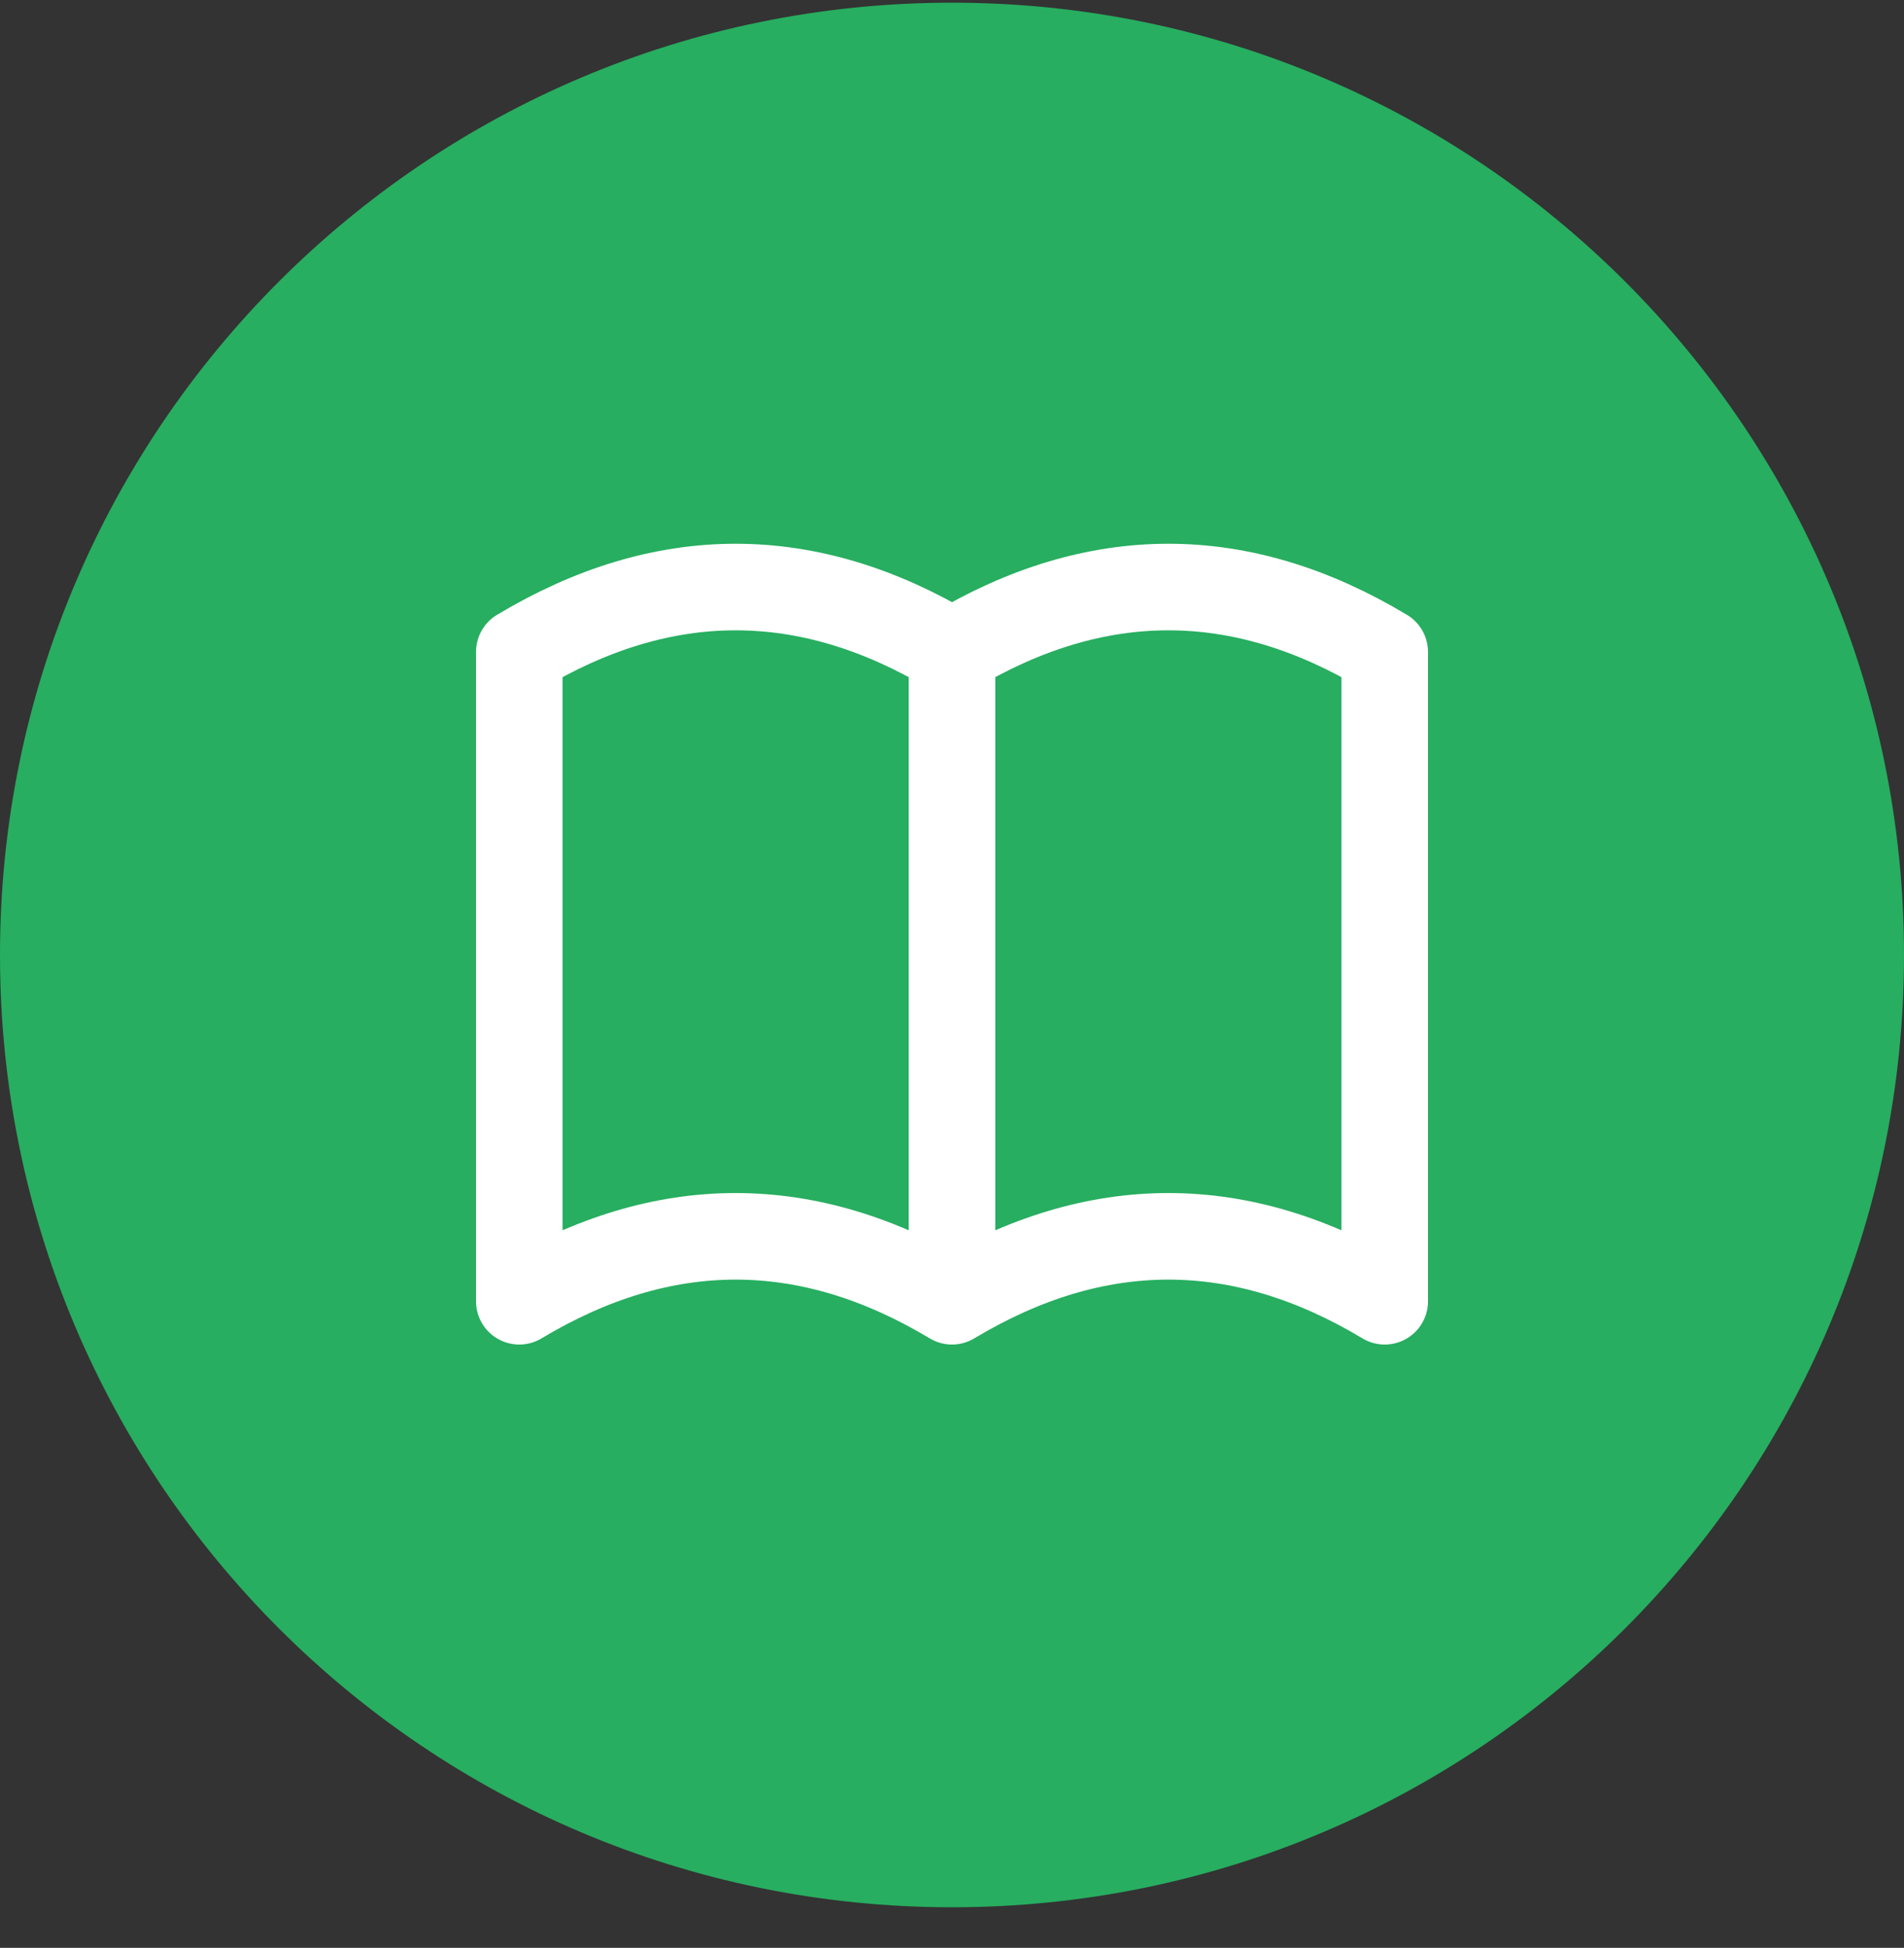
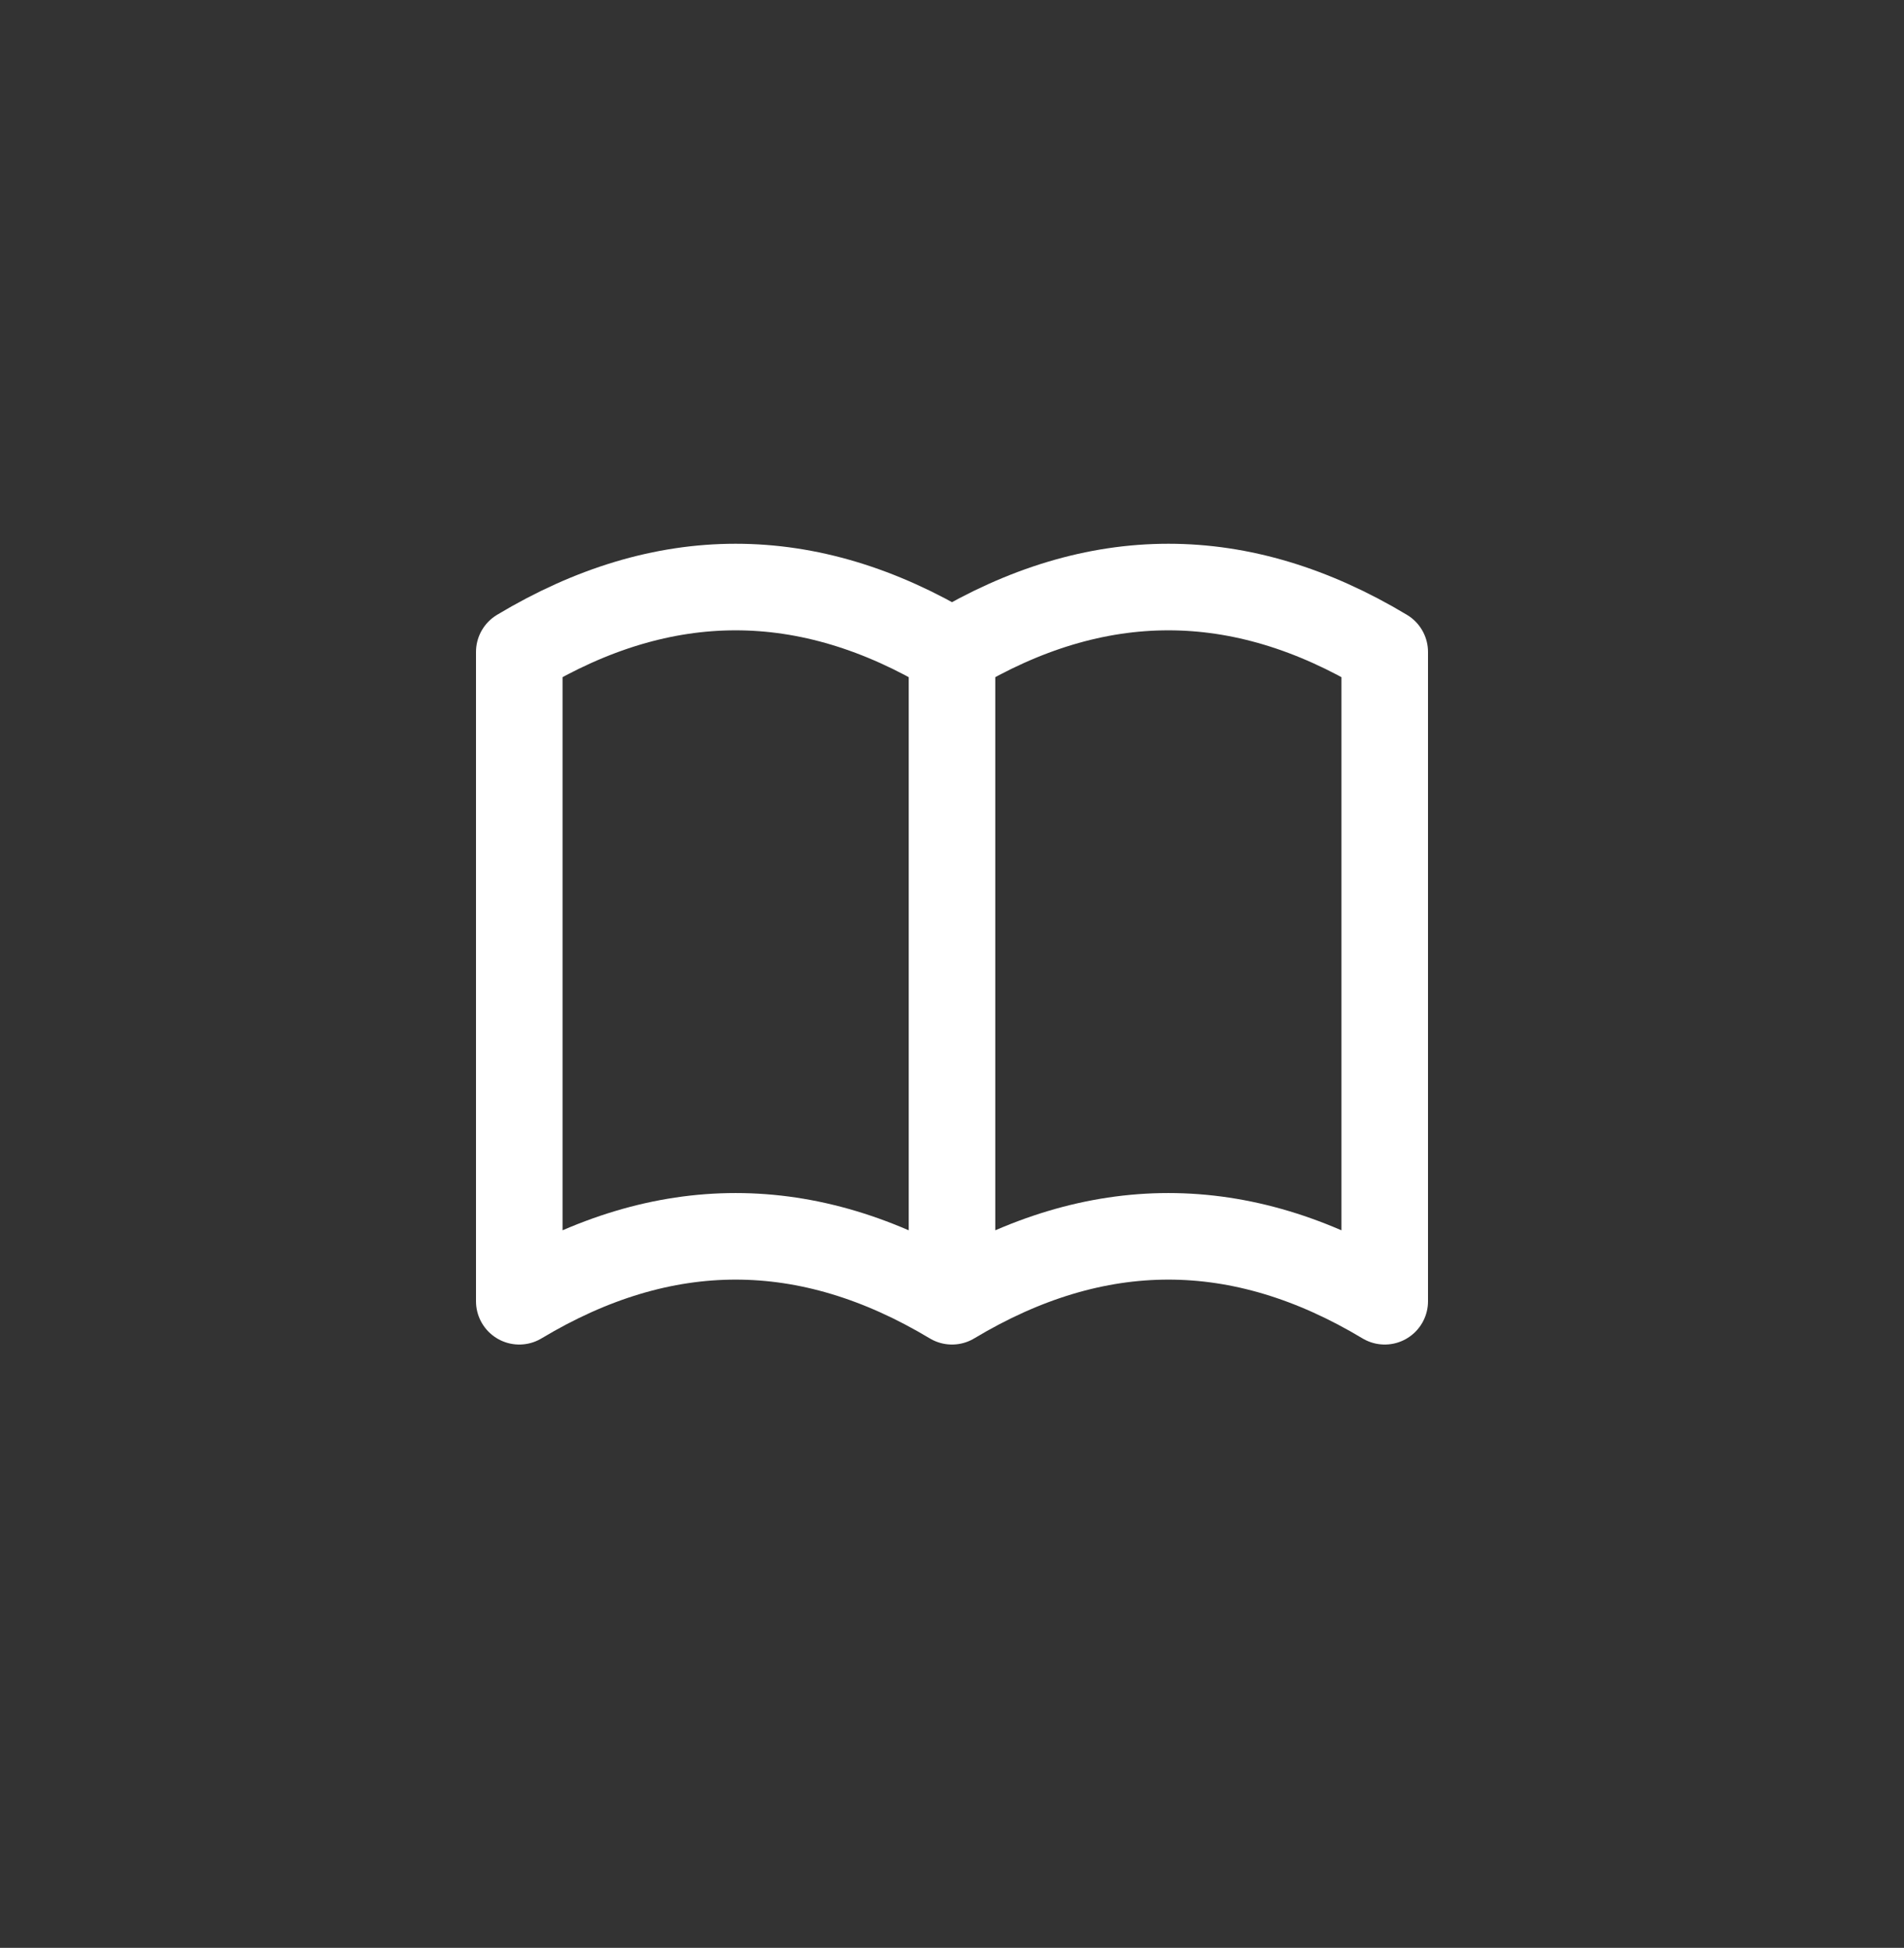
<svg xmlns="http://www.w3.org/2000/svg" width="44" height="45" viewBox="0 0 44 45" fill="none">
  <rect x="0" y="0" width="44" height="45" fill="#333333" stroke="none" />
-   <path d="M0 22.062C0 9.912 9.85 0.062 22 0.062C34.15 0.062 44 9.912 44 22.062C44 34.213 34.15 44.062 22 44.062C9.85 44.062 0 34.213 0 22.062Z" fill="#27AE60" />
  <path d="M22 15.062C25.333 13.062 28.667 13.062 32 15.062V30.062C28.667 28.062 25.333 28.062 22 30.062M22 15.062V30.062M22 15.062C18.667 13.062 15.333 13.062 12 15.062V30.062C15.333 28.062 18.667 28.062 22 30.062" stroke="white" stroke-width="2" stroke-linecap="round" stroke-linejoin="round" />
</svg>